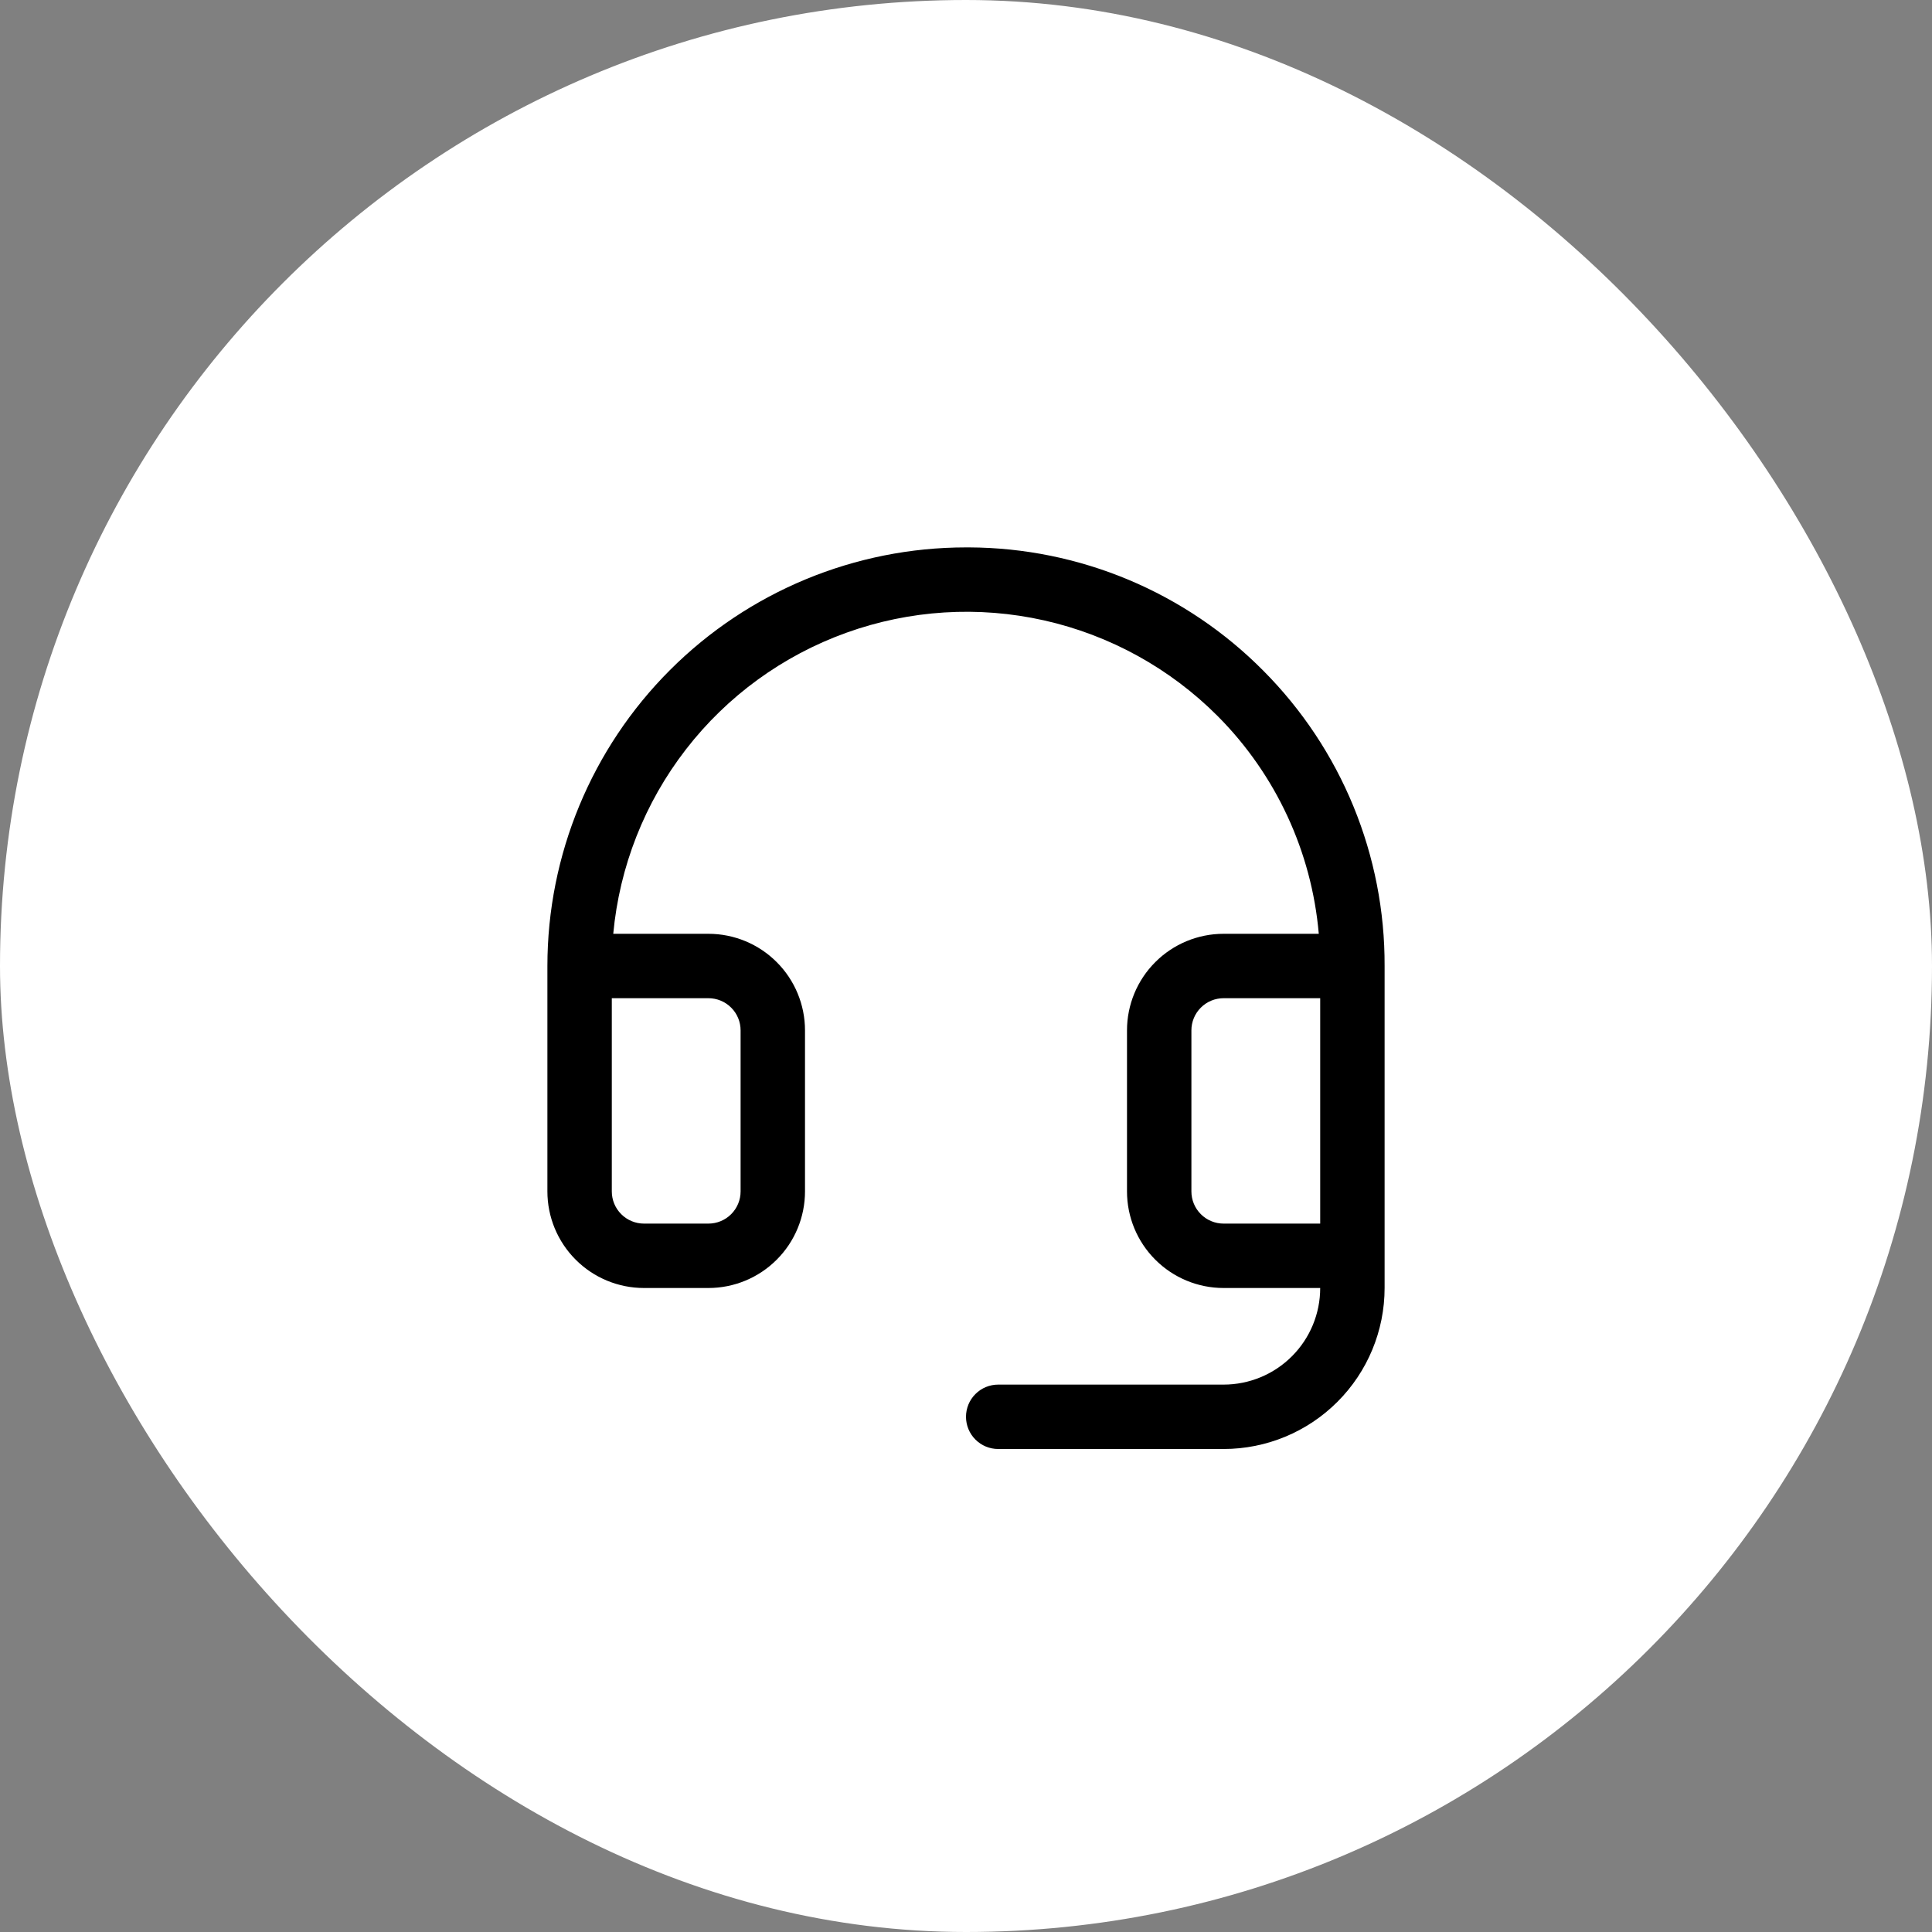
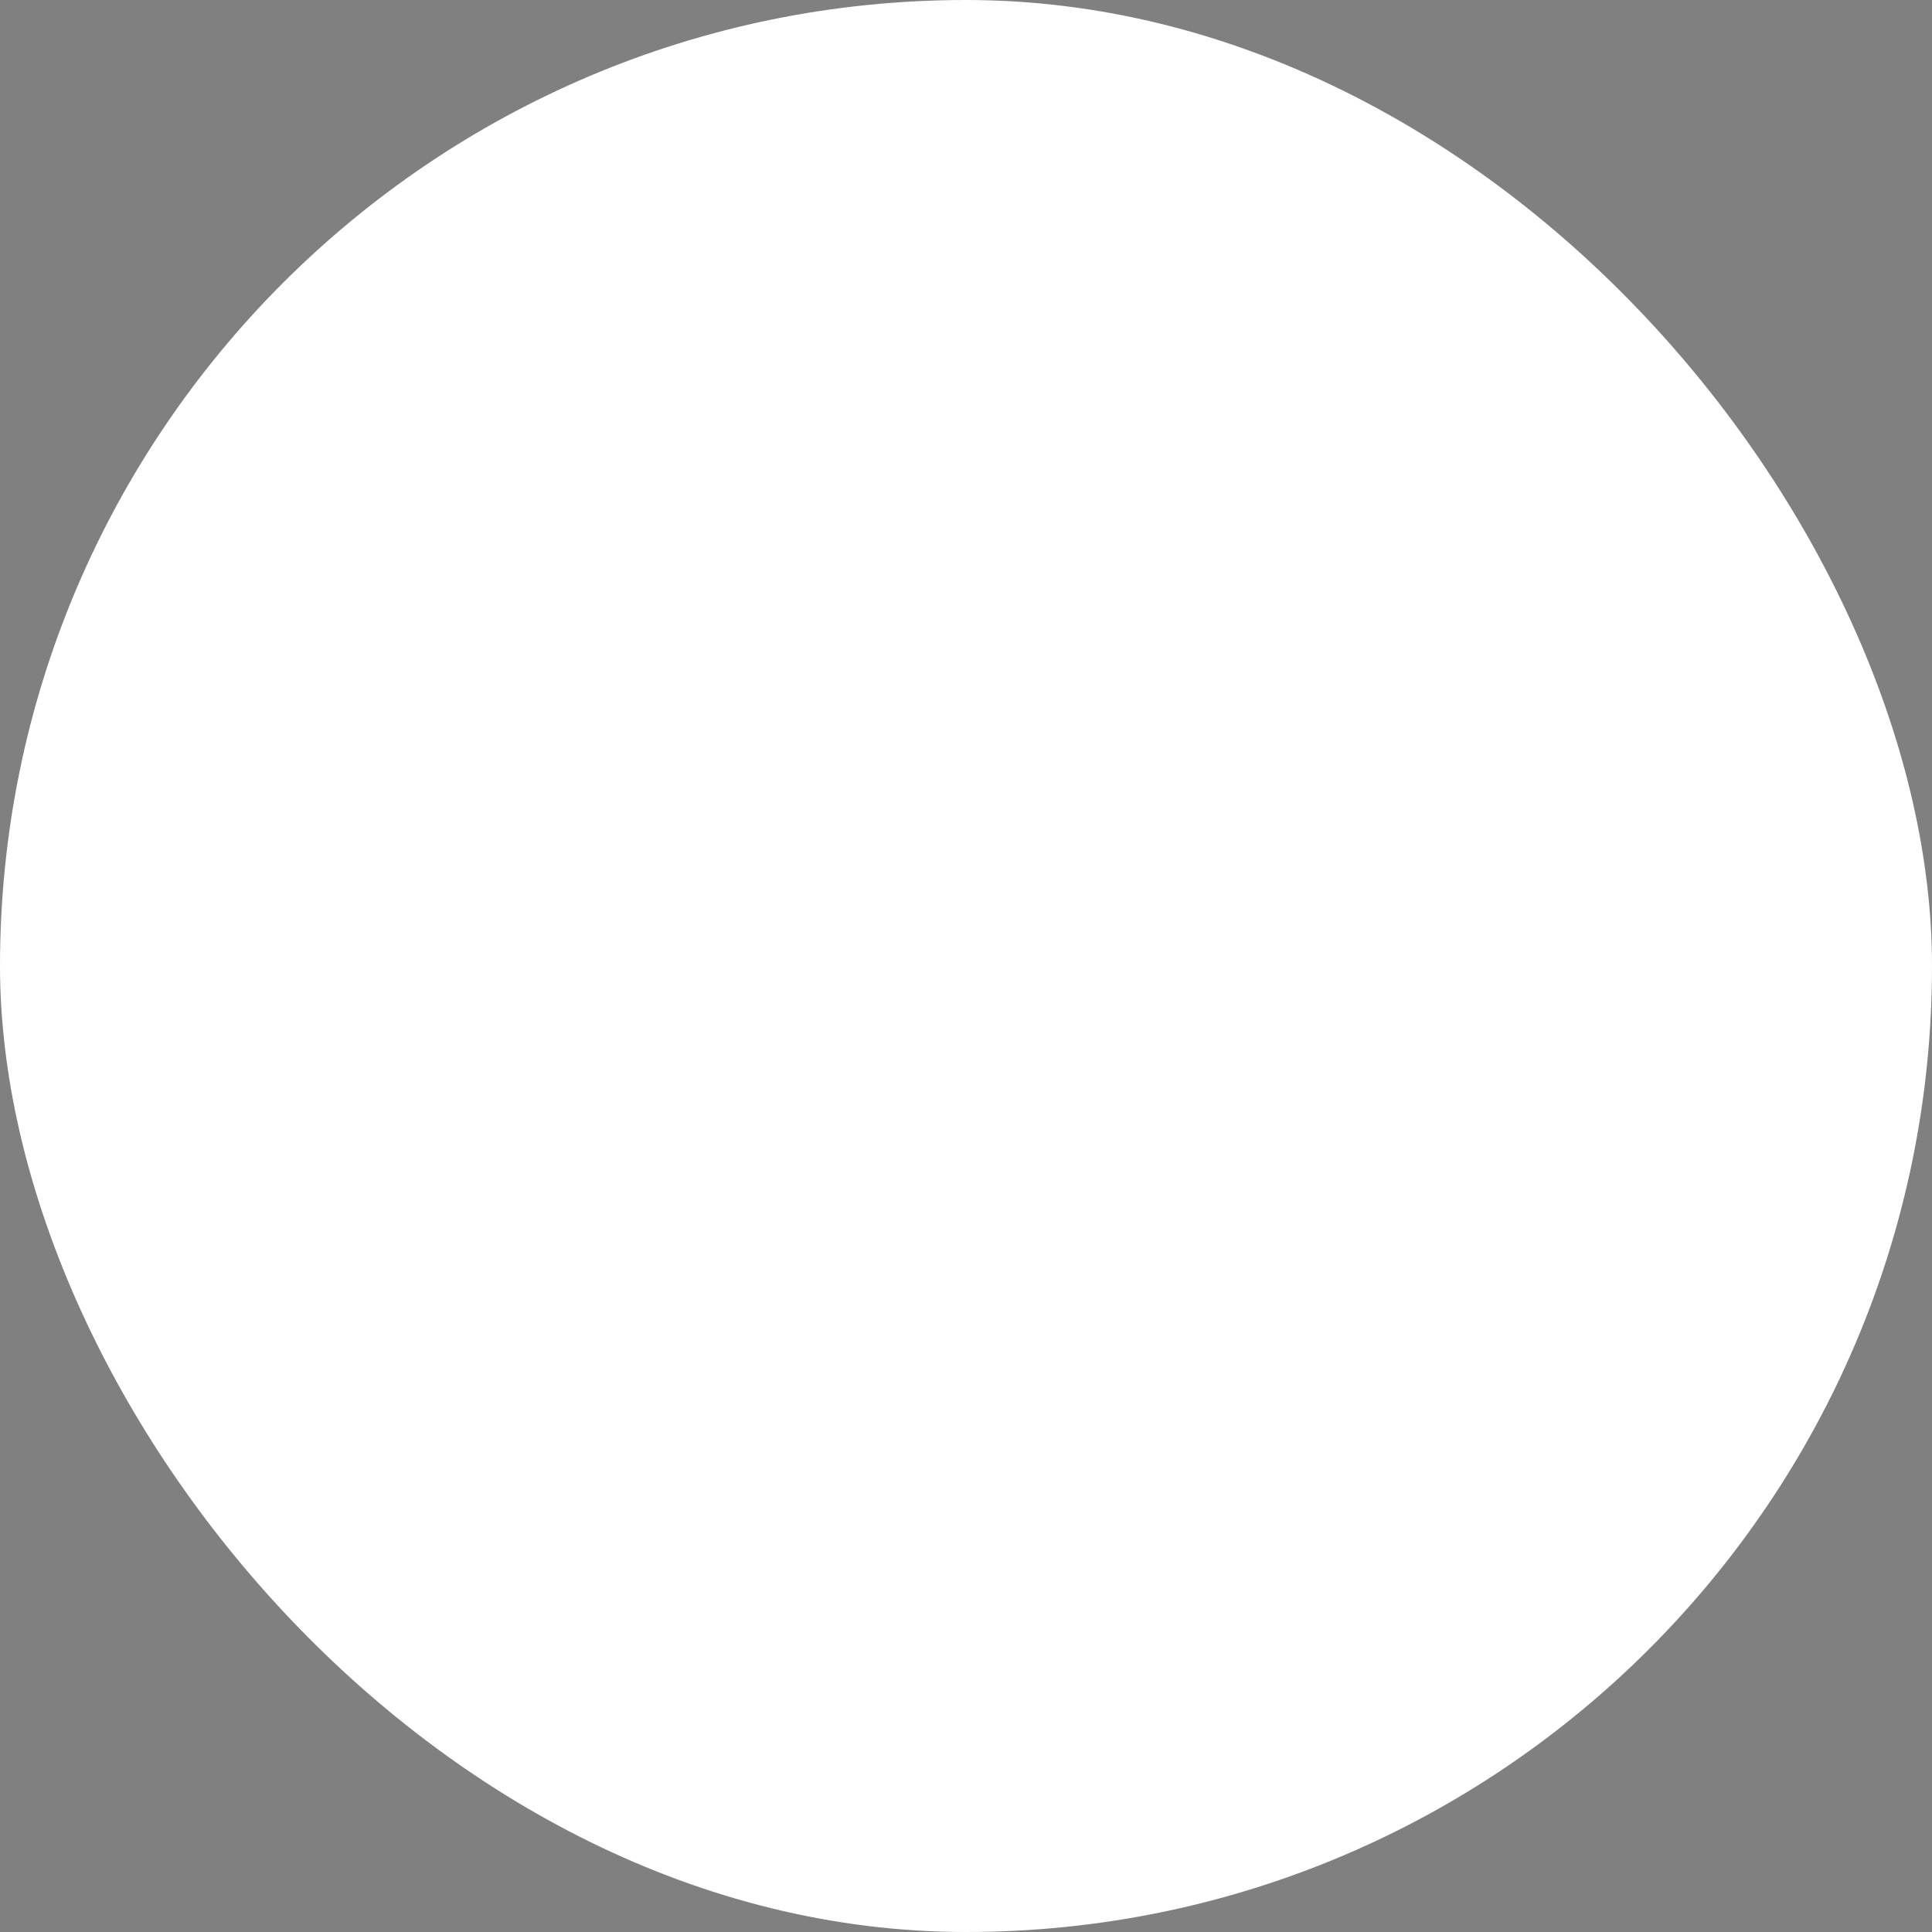
<svg xmlns="http://www.w3.org/2000/svg" width="60" height="60" viewBox="0 0 60 60" fill="none">
  <rect x="0" y="0" width="60" height="60" fill="#808080" stroke="none" />
  <rect width="60" height="60" rx="30" fill="white" />
-   <path d="M39.236 20.832C38.04 19.624 36.617 18.664 35.049 18.006C33.481 17.349 31.799 17.007 30.099 17H30C26.552 17 23.246 18.37 20.808 20.808C18.37 23.246 17 26.552 17 30V37C17 37.796 17.316 38.559 17.879 39.121C18.441 39.684 19.204 40 20 40H22C22.796 40 23.559 39.684 24.121 39.121C24.684 38.559 25 37.796 25 37V32C25 31.204 24.684 30.441 24.121 29.879C23.559 29.316 22.796 29 22 29H19.045C19.238 26.915 20.021 24.928 21.303 23.272C22.584 21.616 24.312 20.36 26.282 19.651C28.252 18.941 30.384 18.808 32.427 19.267C34.47 19.726 36.34 20.758 37.818 22.241C39.624 24.057 40.734 26.449 40.956 29H38C37.204 29 36.441 29.316 35.879 29.879C35.316 30.441 35 31.204 35 32V37C35 37.796 35.316 38.559 35.879 39.121C36.441 39.684 37.204 40 38 40H41C41 40.796 40.684 41.559 40.121 42.121C39.559 42.684 38.796 43 38 43H31C30.735 43 30.48 43.105 30.293 43.293C30.105 43.48 30 43.735 30 44C30 44.265 30.105 44.52 30.293 44.707C30.48 44.895 30.735 45 31 45H38C39.326 45 40.598 44.473 41.535 43.535C42.473 42.598 43 41.326 43 40V30C43.007 28.299 42.677 26.614 42.032 25.041C41.386 23.468 40.436 22.038 39.236 20.832ZM22 31C22.265 31 22.52 31.105 22.707 31.293C22.895 31.48 23 31.735 23 32V37C23 37.265 22.895 37.52 22.707 37.707C22.52 37.895 22.265 38 22 38H20C19.735 38 19.48 37.895 19.293 37.707C19.105 37.52 19 37.265 19 37V31H22ZM38 38C37.735 38 37.48 37.895 37.293 37.707C37.105 37.52 37 37.265 37 37V32C37 31.735 37.105 31.48 37.293 31.293C37.48 31.105 37.735 31 38 31H41V38H38Z" fill="black" />
</svg>